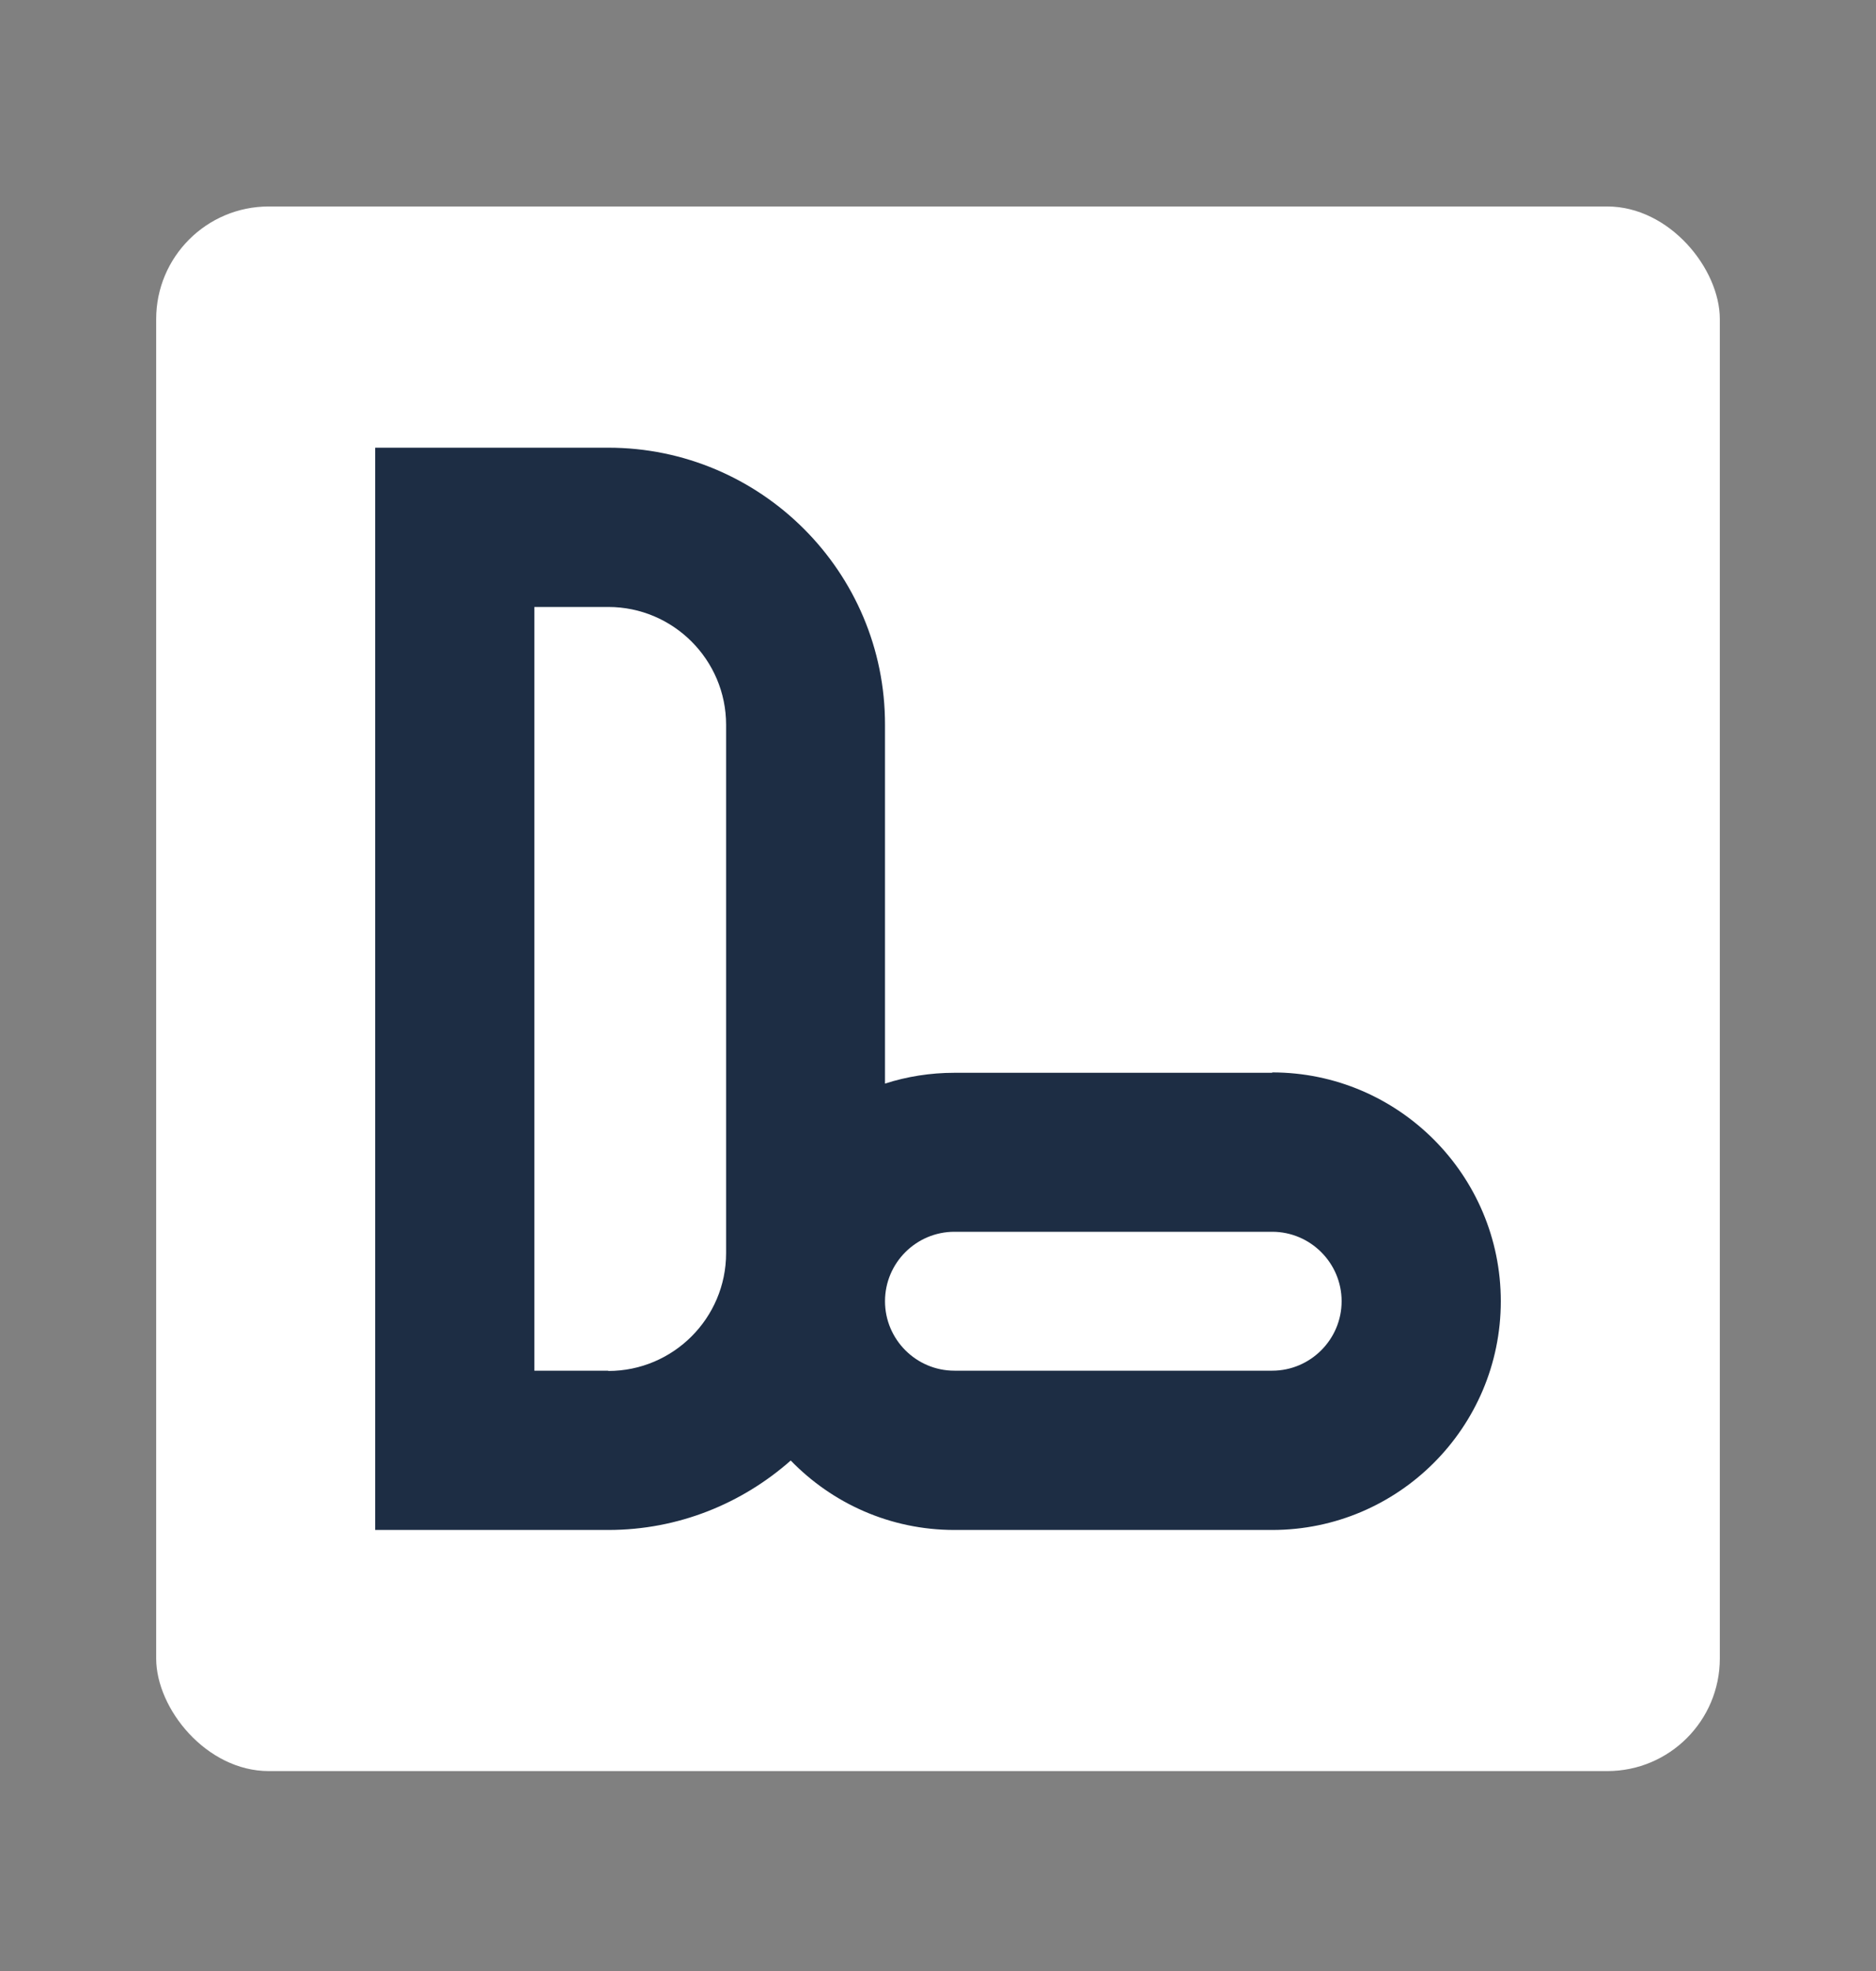
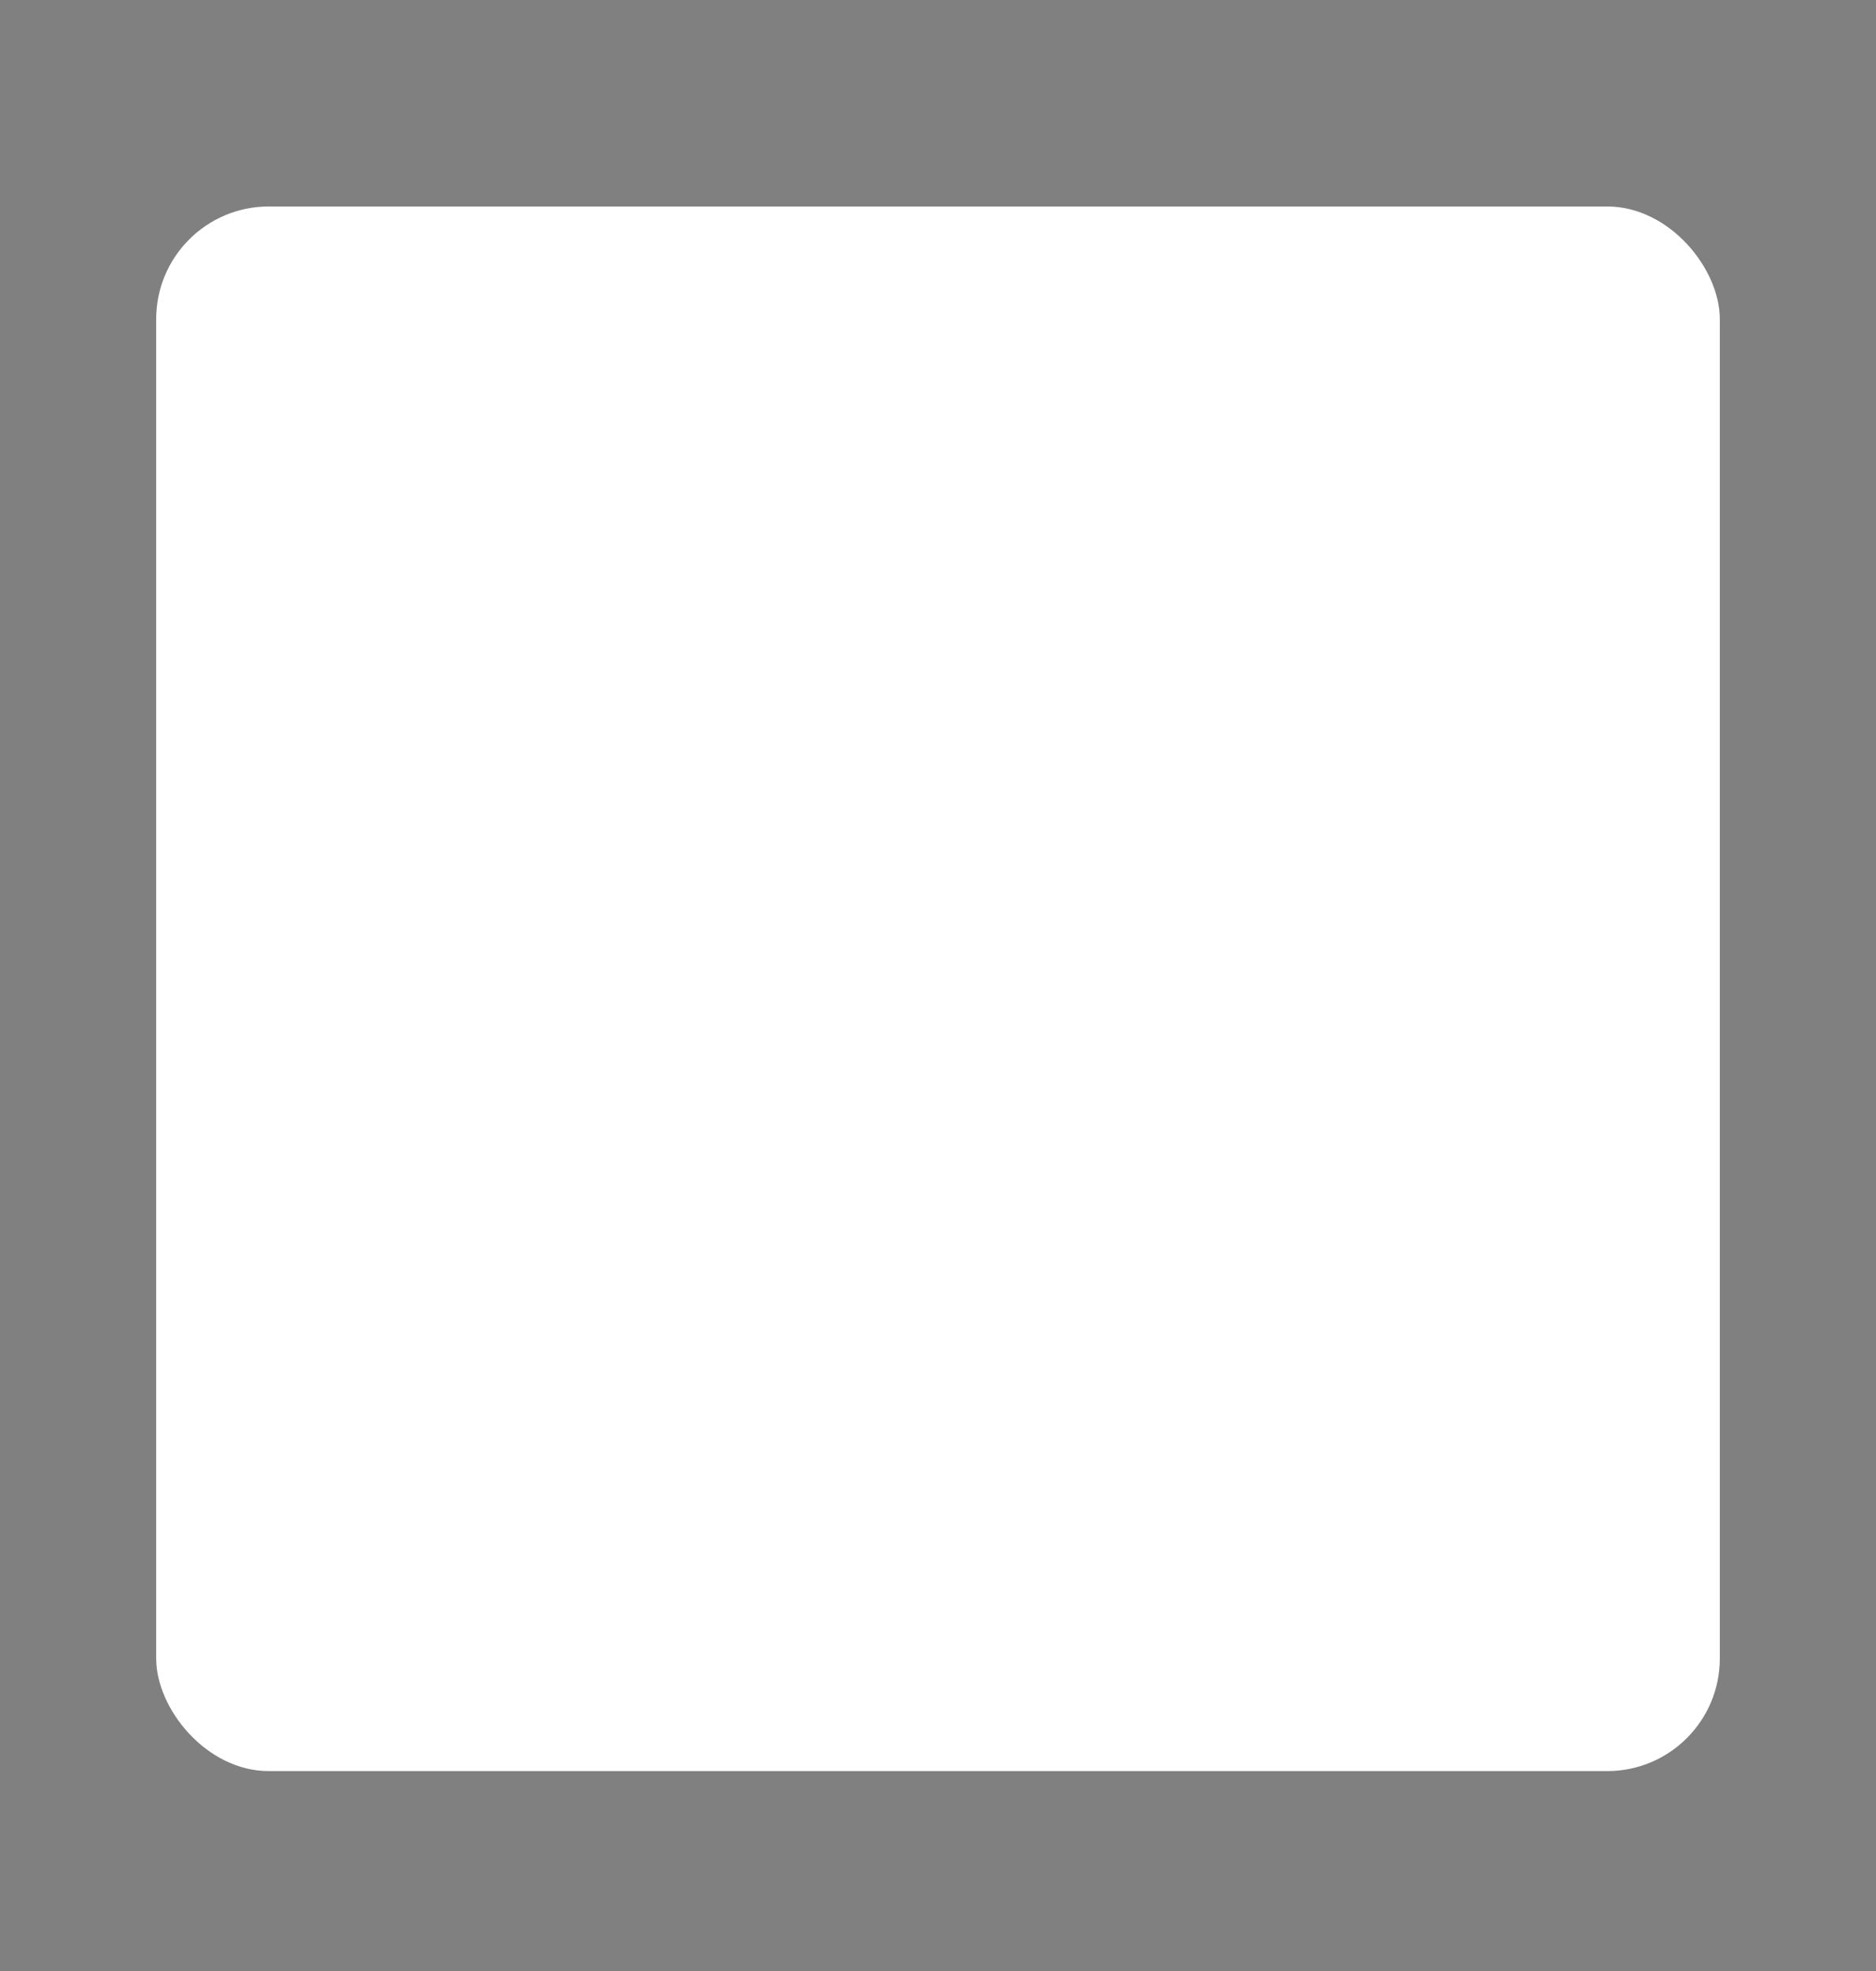
<svg xmlns="http://www.w3.org/2000/svg" width="20" height="21" viewBox="0 0 20 21" fill="none">
  <rect x="0" y="0" width="20" height="21" fill="#808080" stroke="none" />
  <rect x="1.665" y="2.2" width="16.67" height="16.67" rx="1.2" fill="white" />
-   <path d="M13.563 11.43H10.175C9.917 11.43 9.669 11.47 9.435 11.545V7.723C9.438 6.093 8.111 4.77 6.485 4.77H4V16.301H6.485C7.232 16.301 7.911 16.019 8.43 15.561C8.871 16.016 9.489 16.301 10.175 16.301H13.563C14.907 16.301 16 15.208 16 13.864C16 12.52 14.907 11.426 13.563 11.426V11.43ZM6.485 14.604H5.697V6.467H6.485C7.177 6.467 7.741 7.03 7.741 7.723V13.351C7.741 14.044 7.177 14.607 6.485 14.607V14.604ZM13.563 14.604H10.175C9.767 14.604 9.435 14.271 9.435 13.864C9.435 13.456 9.767 13.124 10.175 13.124H13.563C13.97 13.124 14.303 13.456 14.303 13.864C14.303 14.271 13.97 14.604 13.563 14.604Z" fill="#1D2D44" />
</svg>